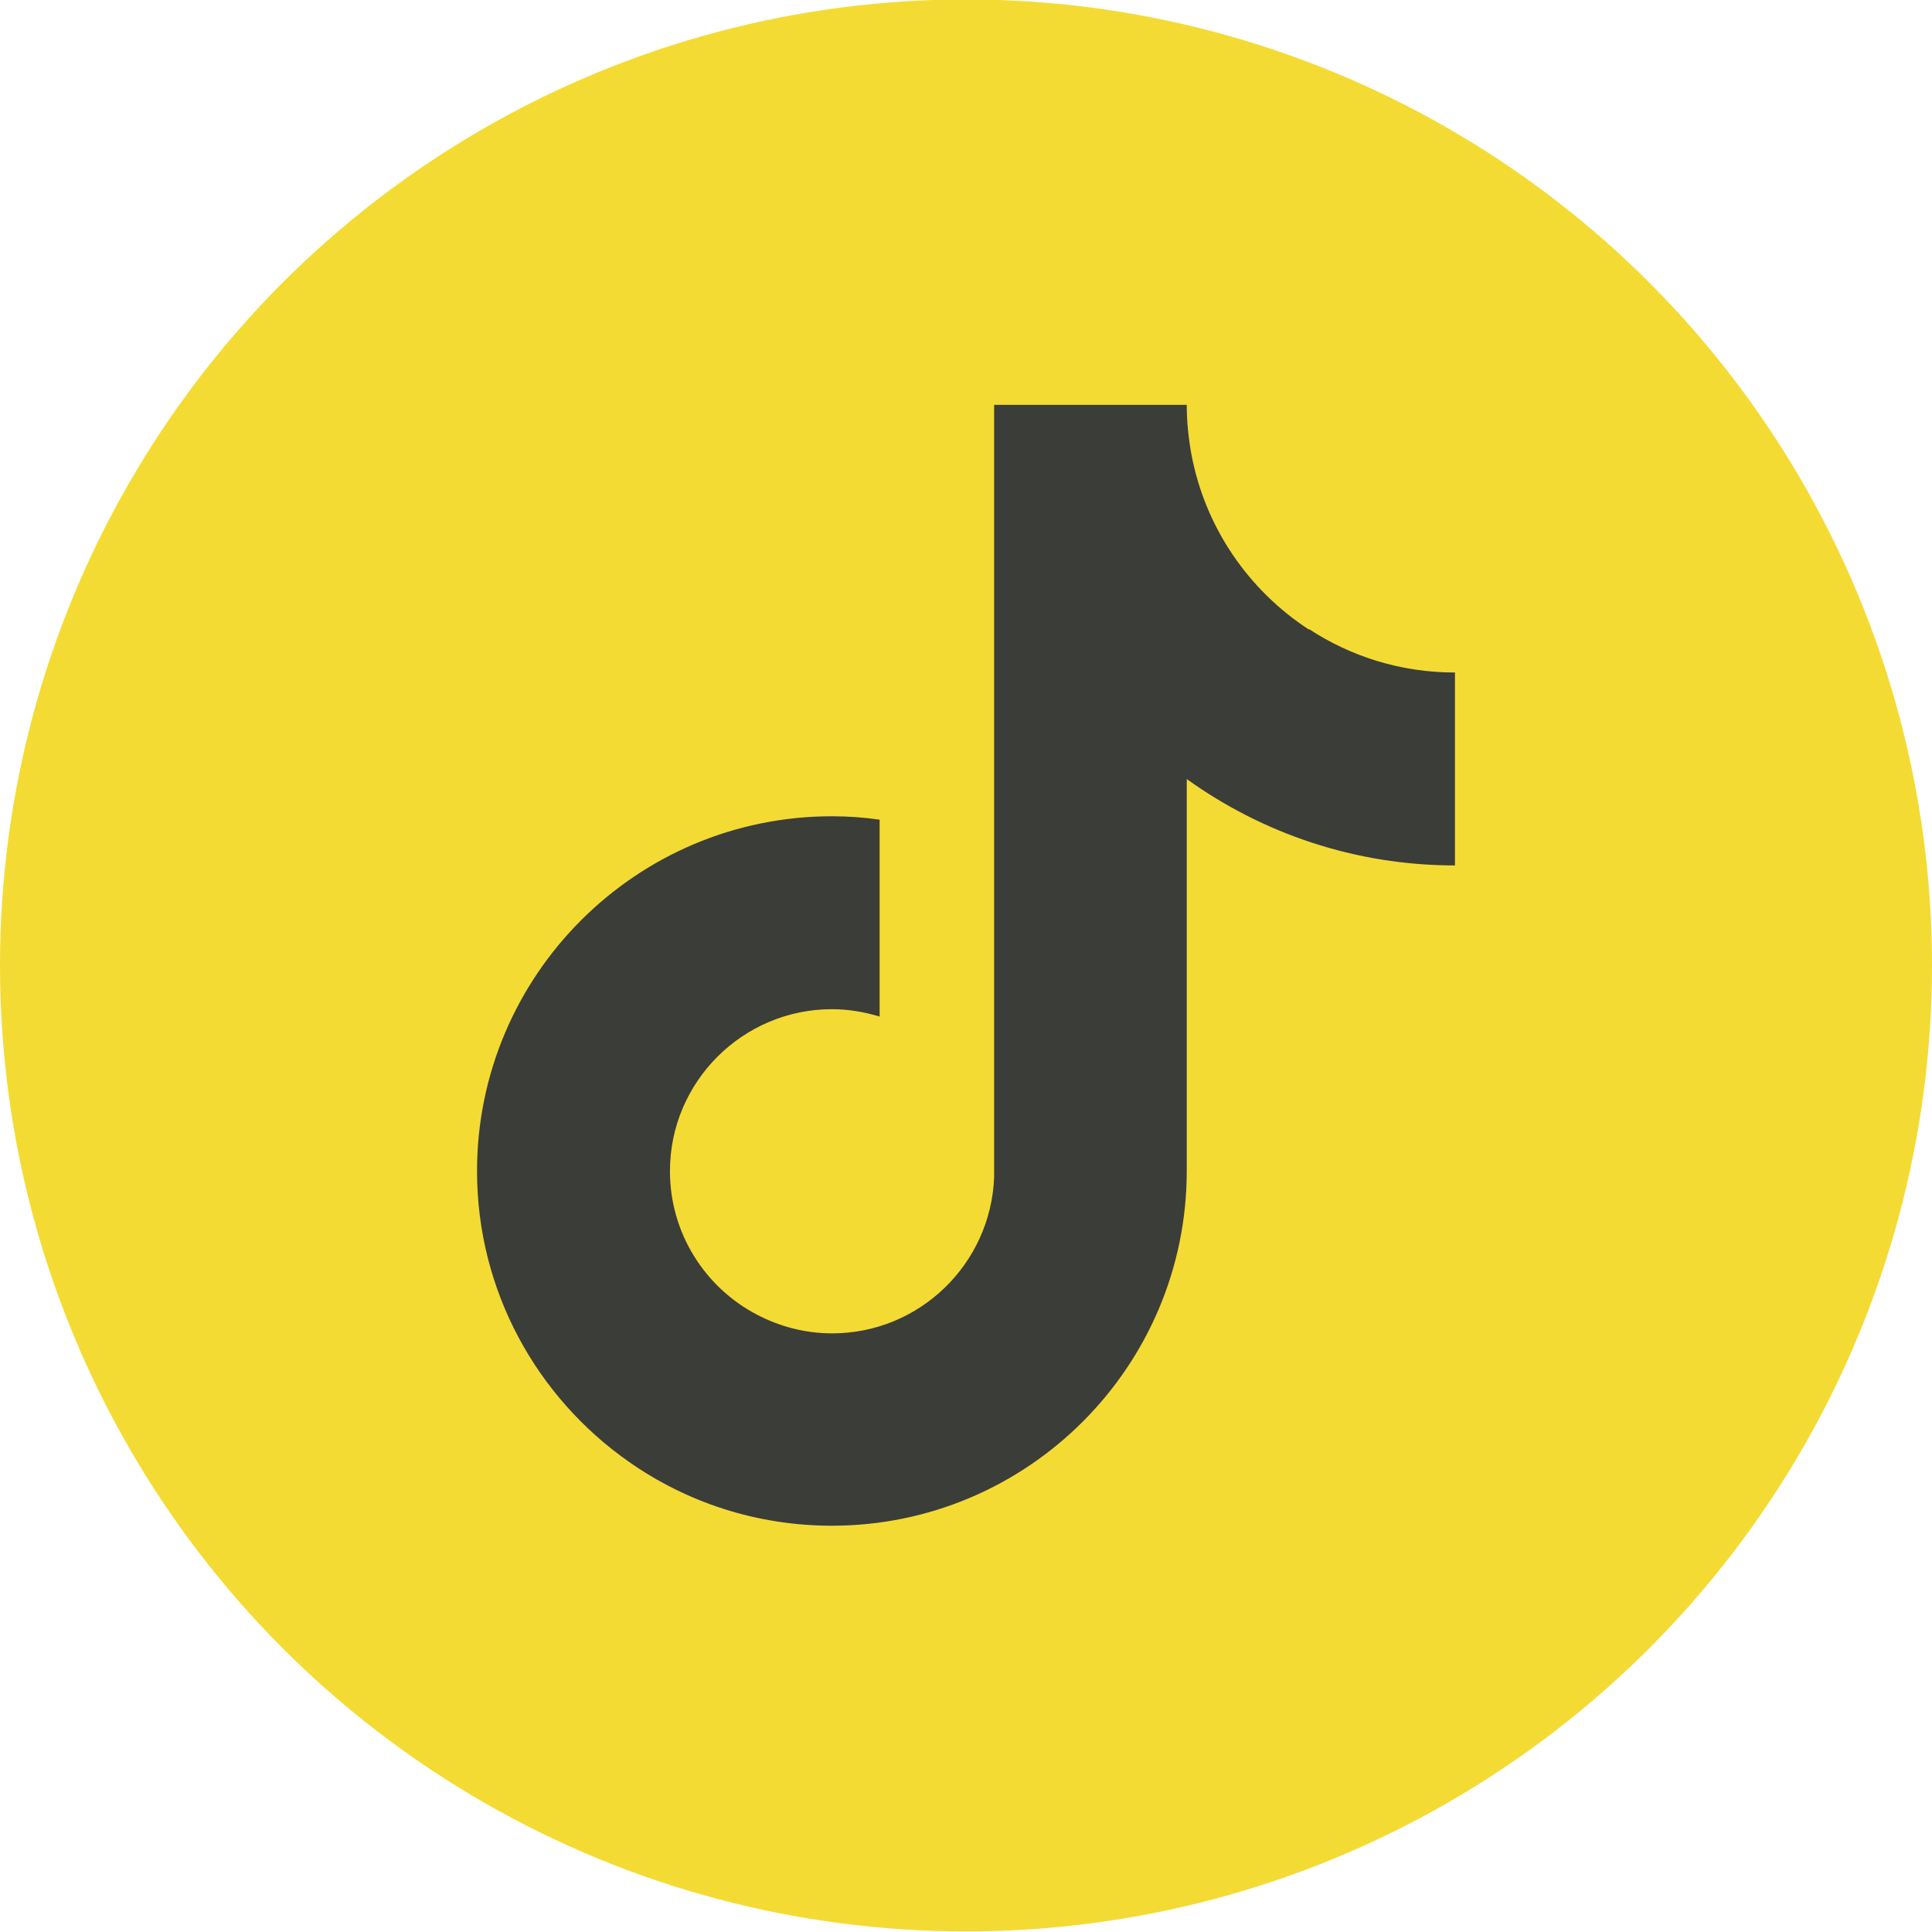
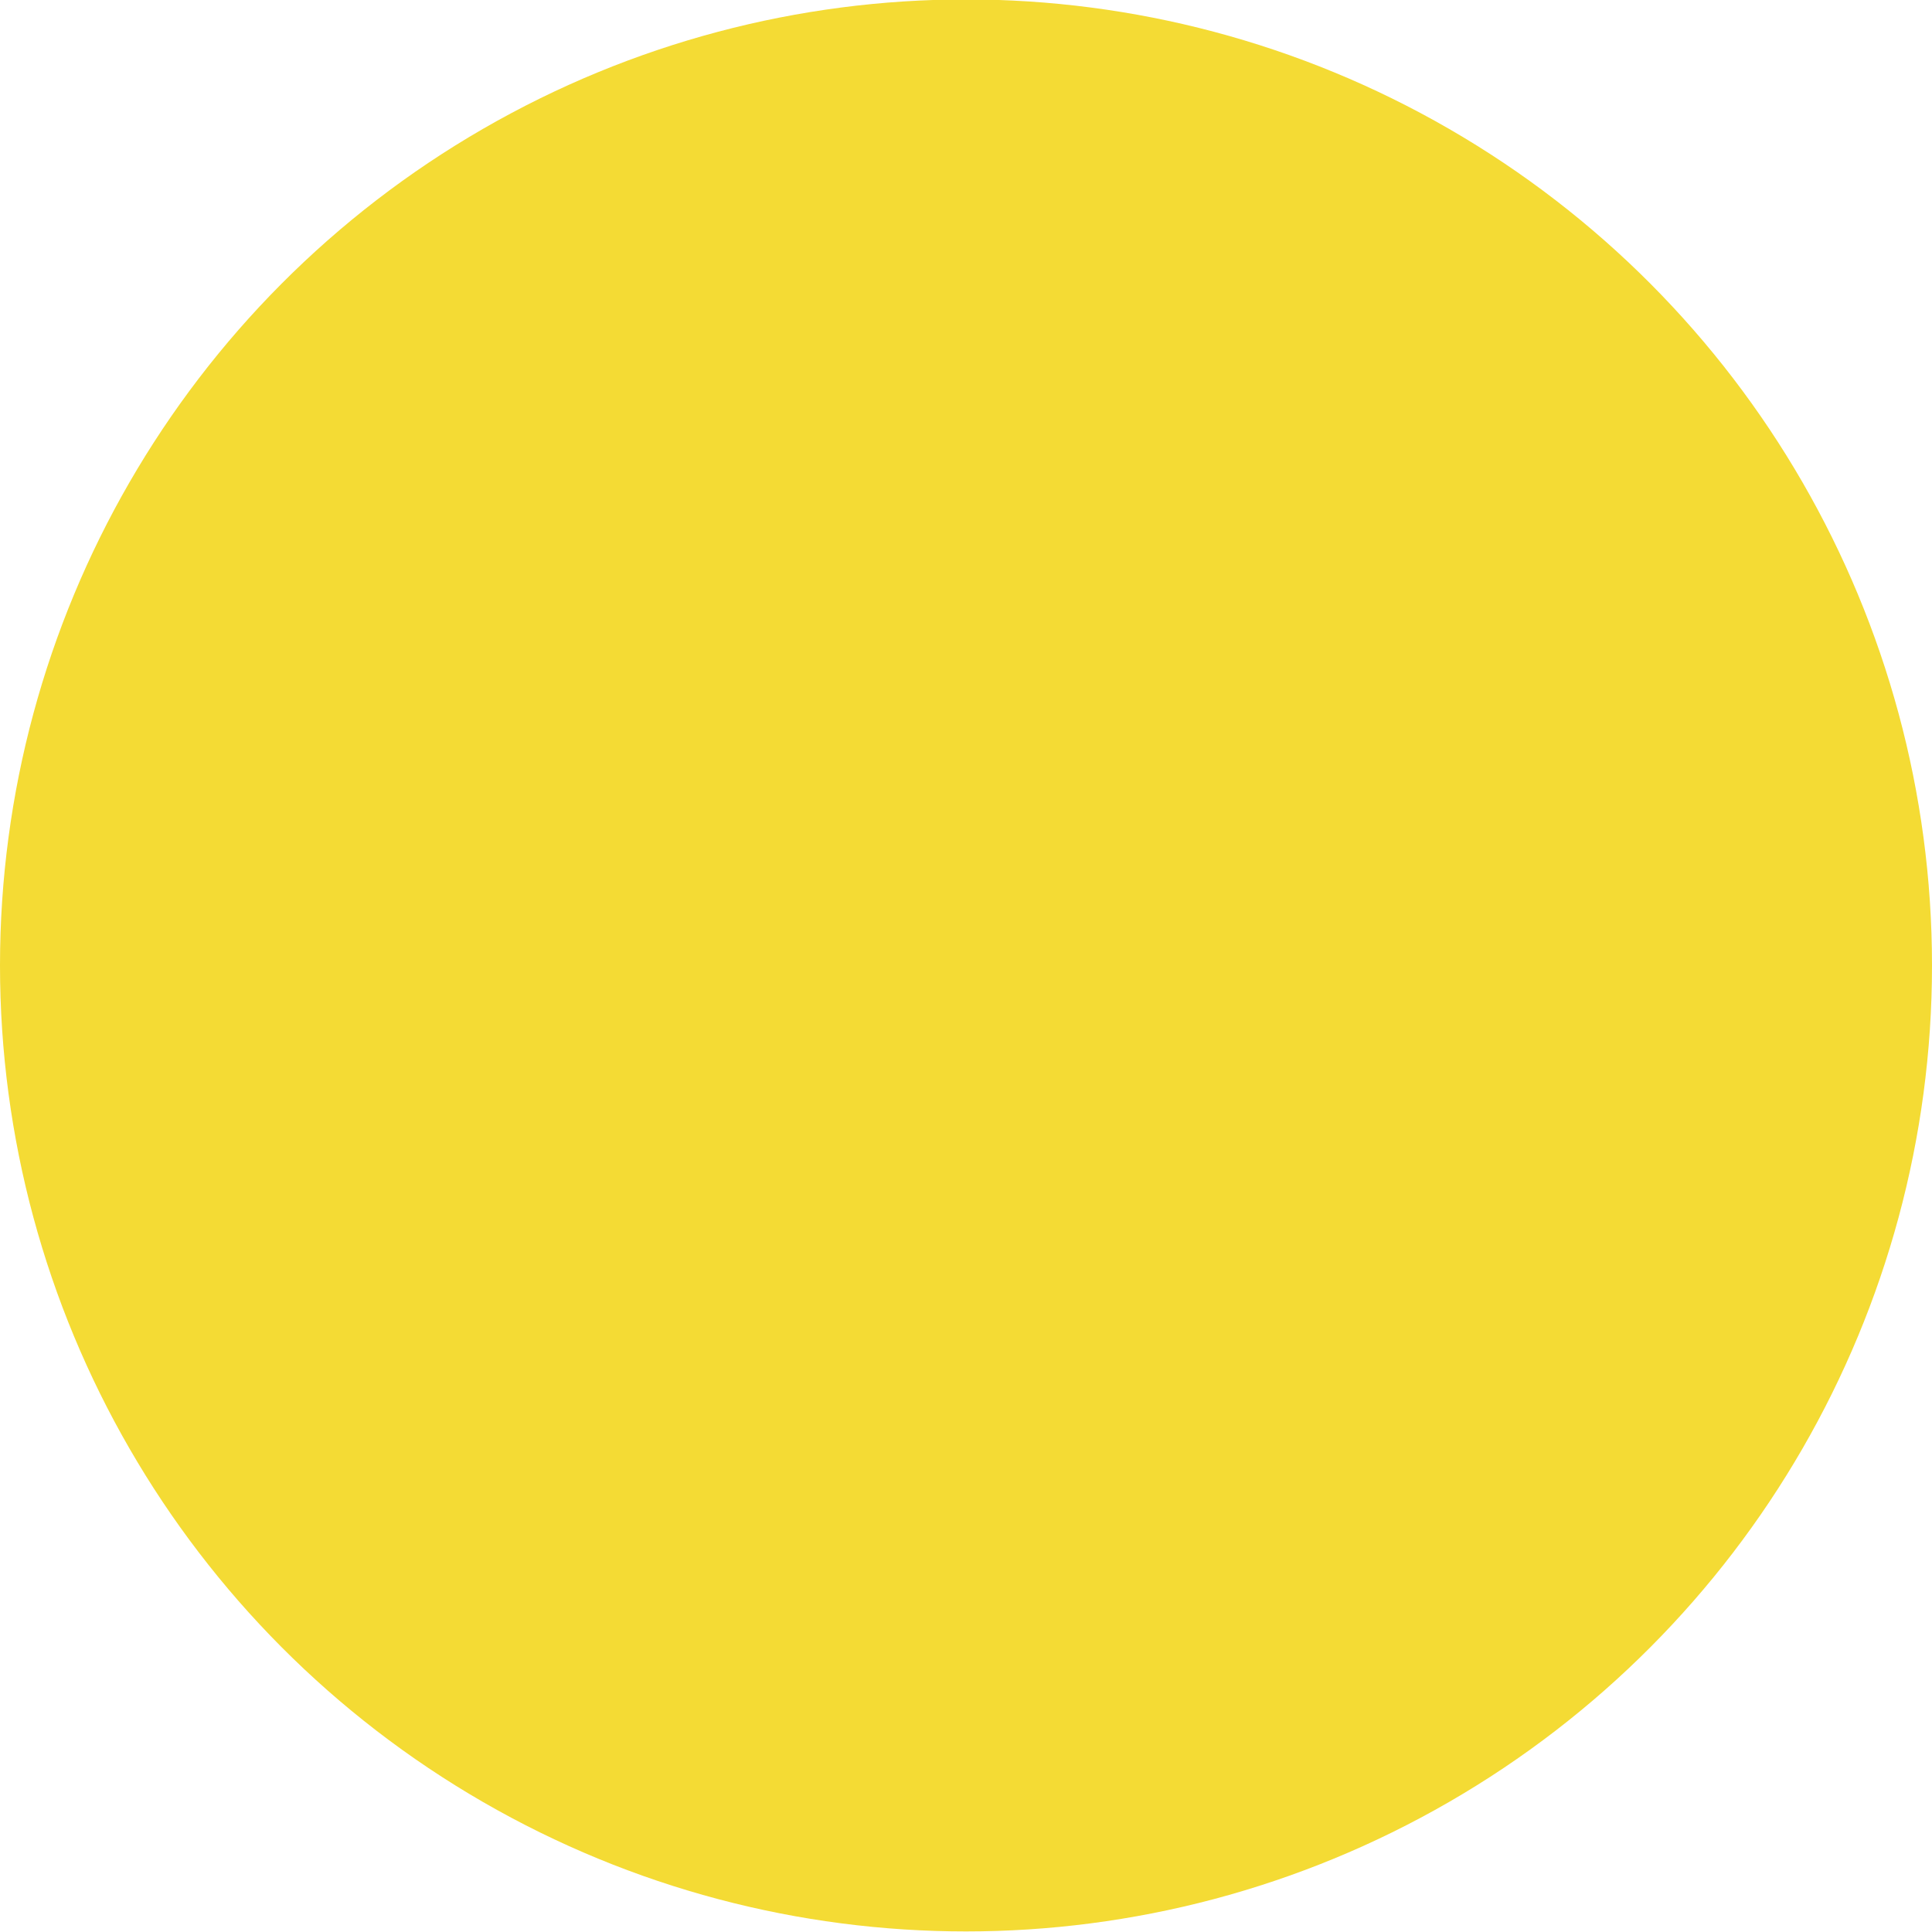
<svg xmlns="http://www.w3.org/2000/svg" id="Capa_1" data-name="Capa 1" viewBox="0 0 68 68">
  <defs>
    <style>
      .cls-1 {
        fill: #f4db34;
      }

      .cls-1, .cls-2 {
        stroke-width: 0px;
      }

      .cls-2 {
        fill: #3b3d39;
      }
    </style>
  </defs>
  <circle class="cls-1" cx="34" cy="33.98" r="34" />
-   <path class="cls-2" d="M46.07,22.16c-2.13-1.39-3.66-3.6-4.14-6.19-.1-.56-.16-1.13-.16-1.72h-6.78v27.19c-.12,3.05-2.63,5.49-5.7,5.49-.95,0-1.85-.24-2.65-.66-1.82-.95-3.06-2.86-3.06-5.05,0-3.14,2.56-5.7,5.7-5.7.59,0,1.15.1,1.68.26v-6.93c-.55-.08-1.11-.12-1.68-.12-6.89,0-12.49,5.6-12.49,12.49,0,4.22,2.11,7.96,5.33,10.22,2.03,1.43,4.5,2.26,7.16,2.26,6.89,0,12.49-5.6,12.49-12.49v-13.79c2.66,1.91,5.92,3.04,9.44,3.04v-6.79c-1.9,0-3.66-.56-5.14-1.53Z" />
</svg>